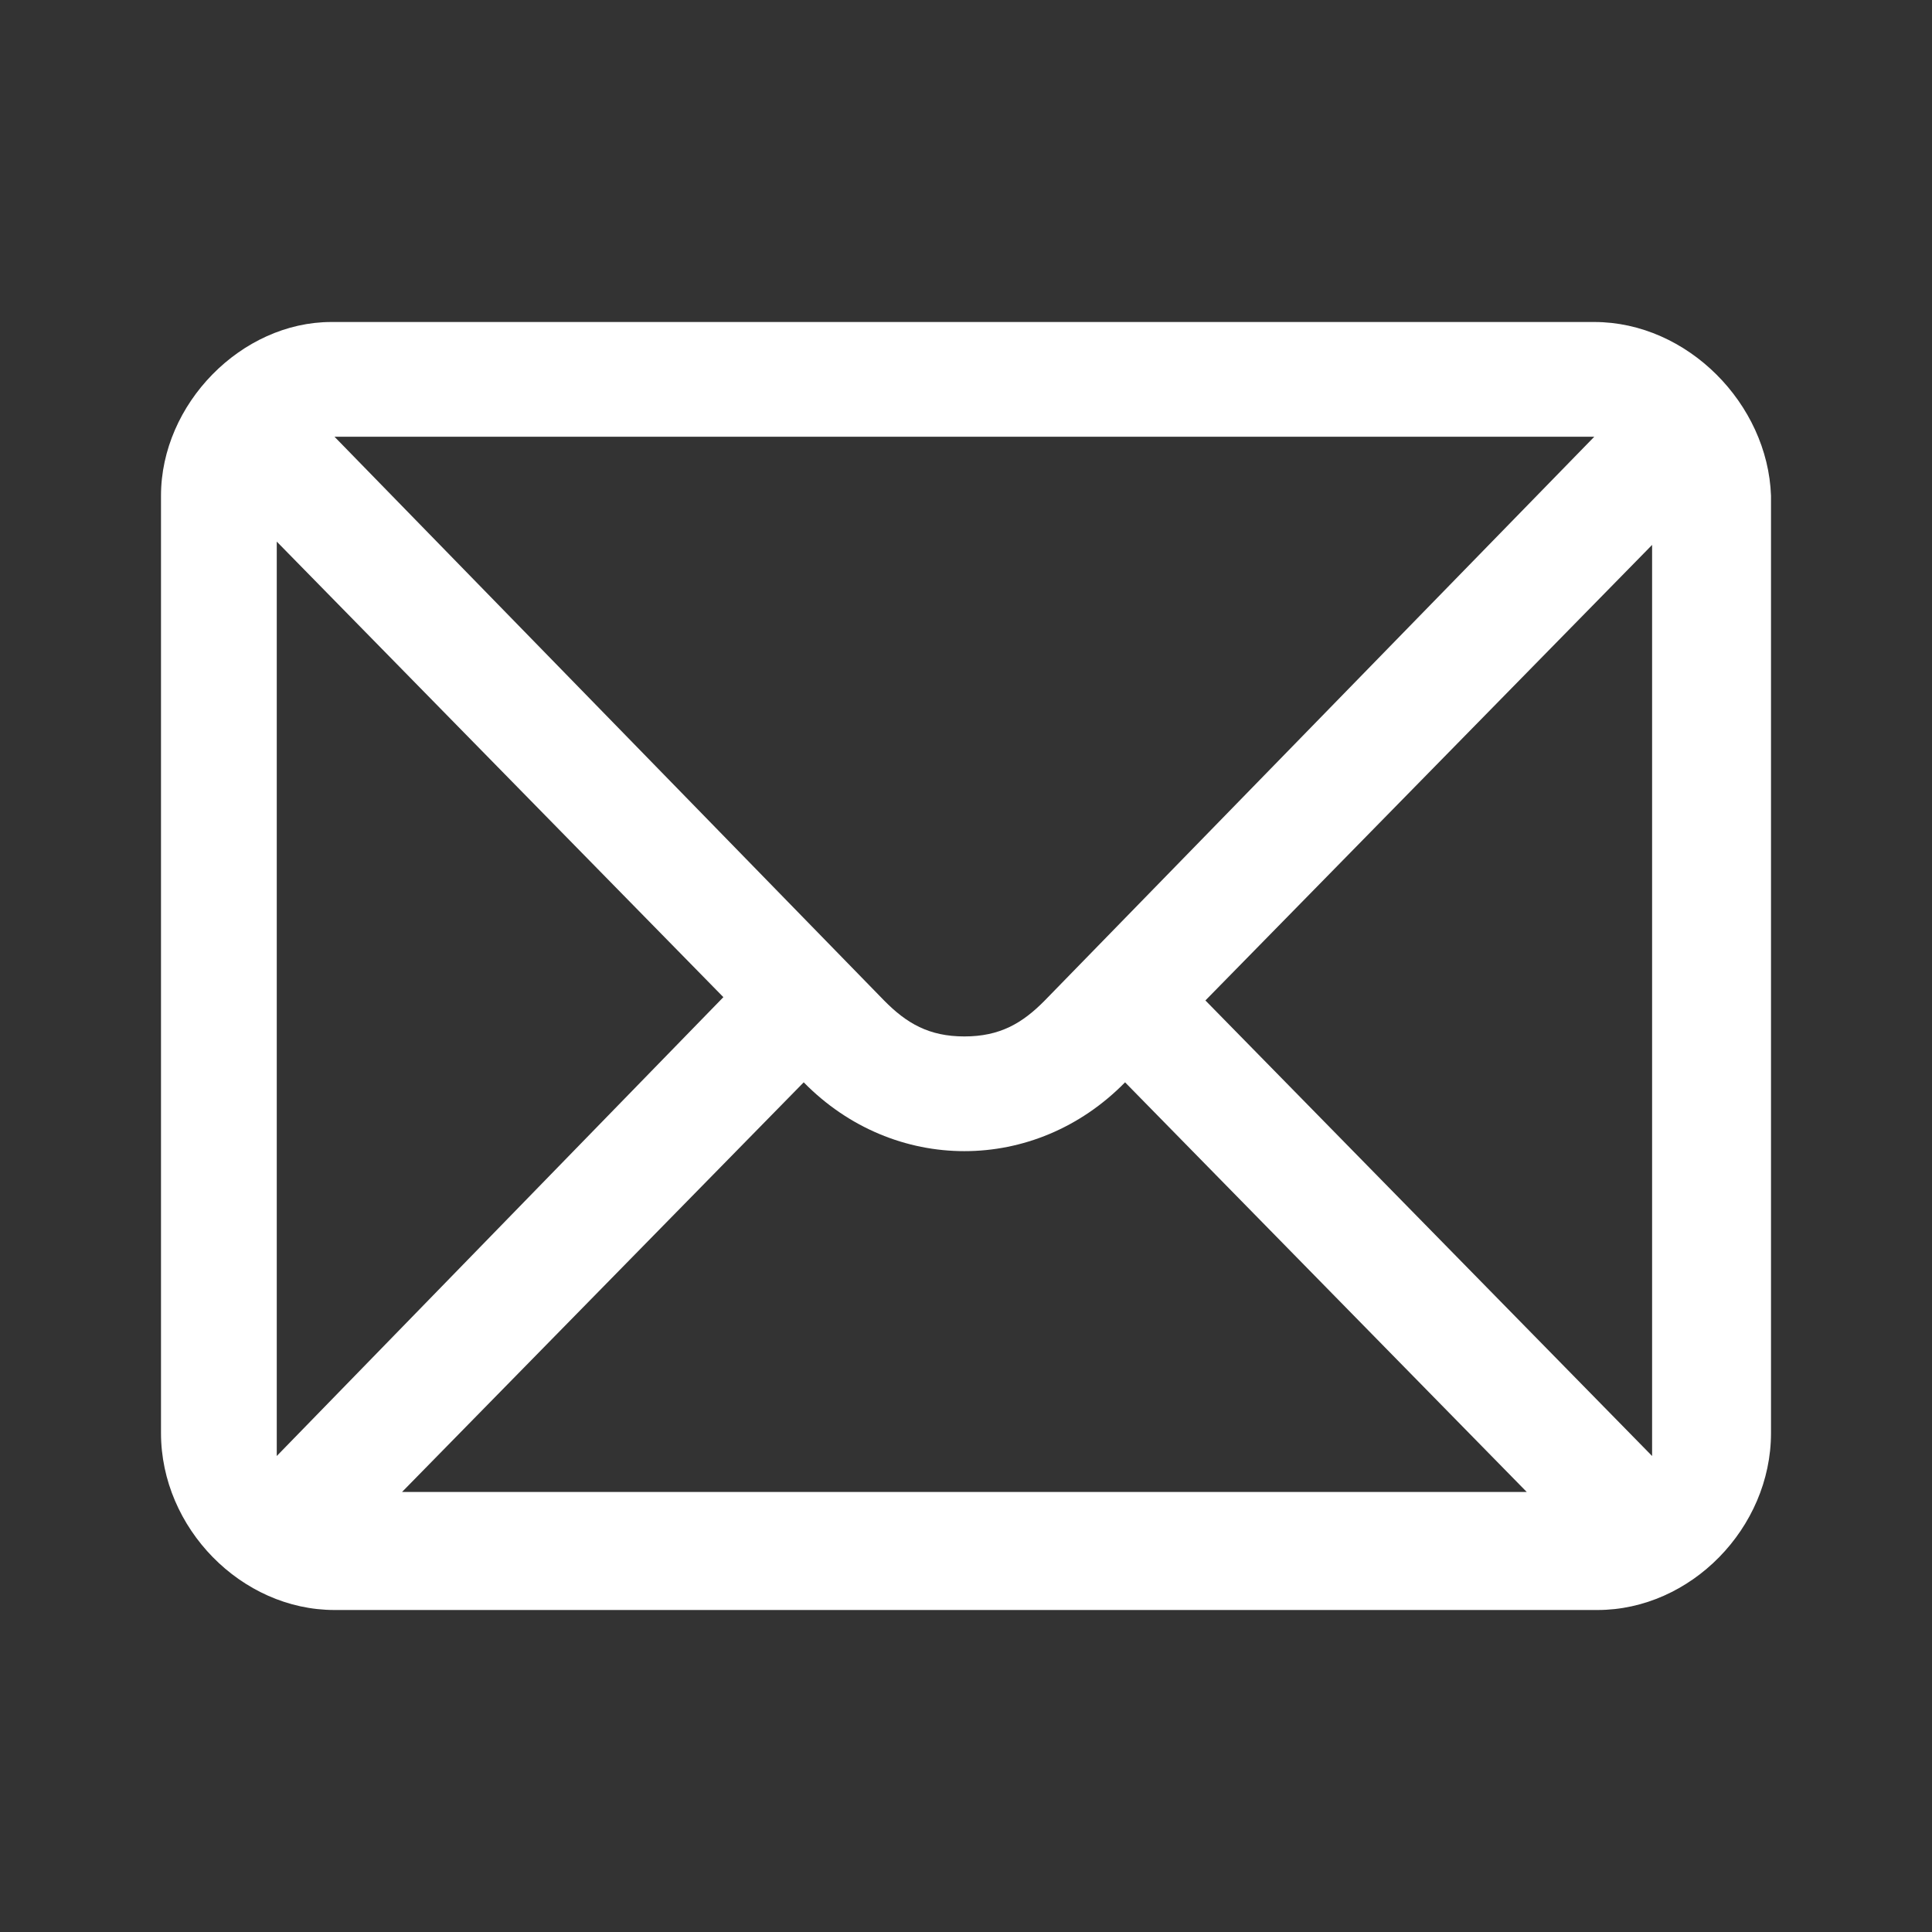
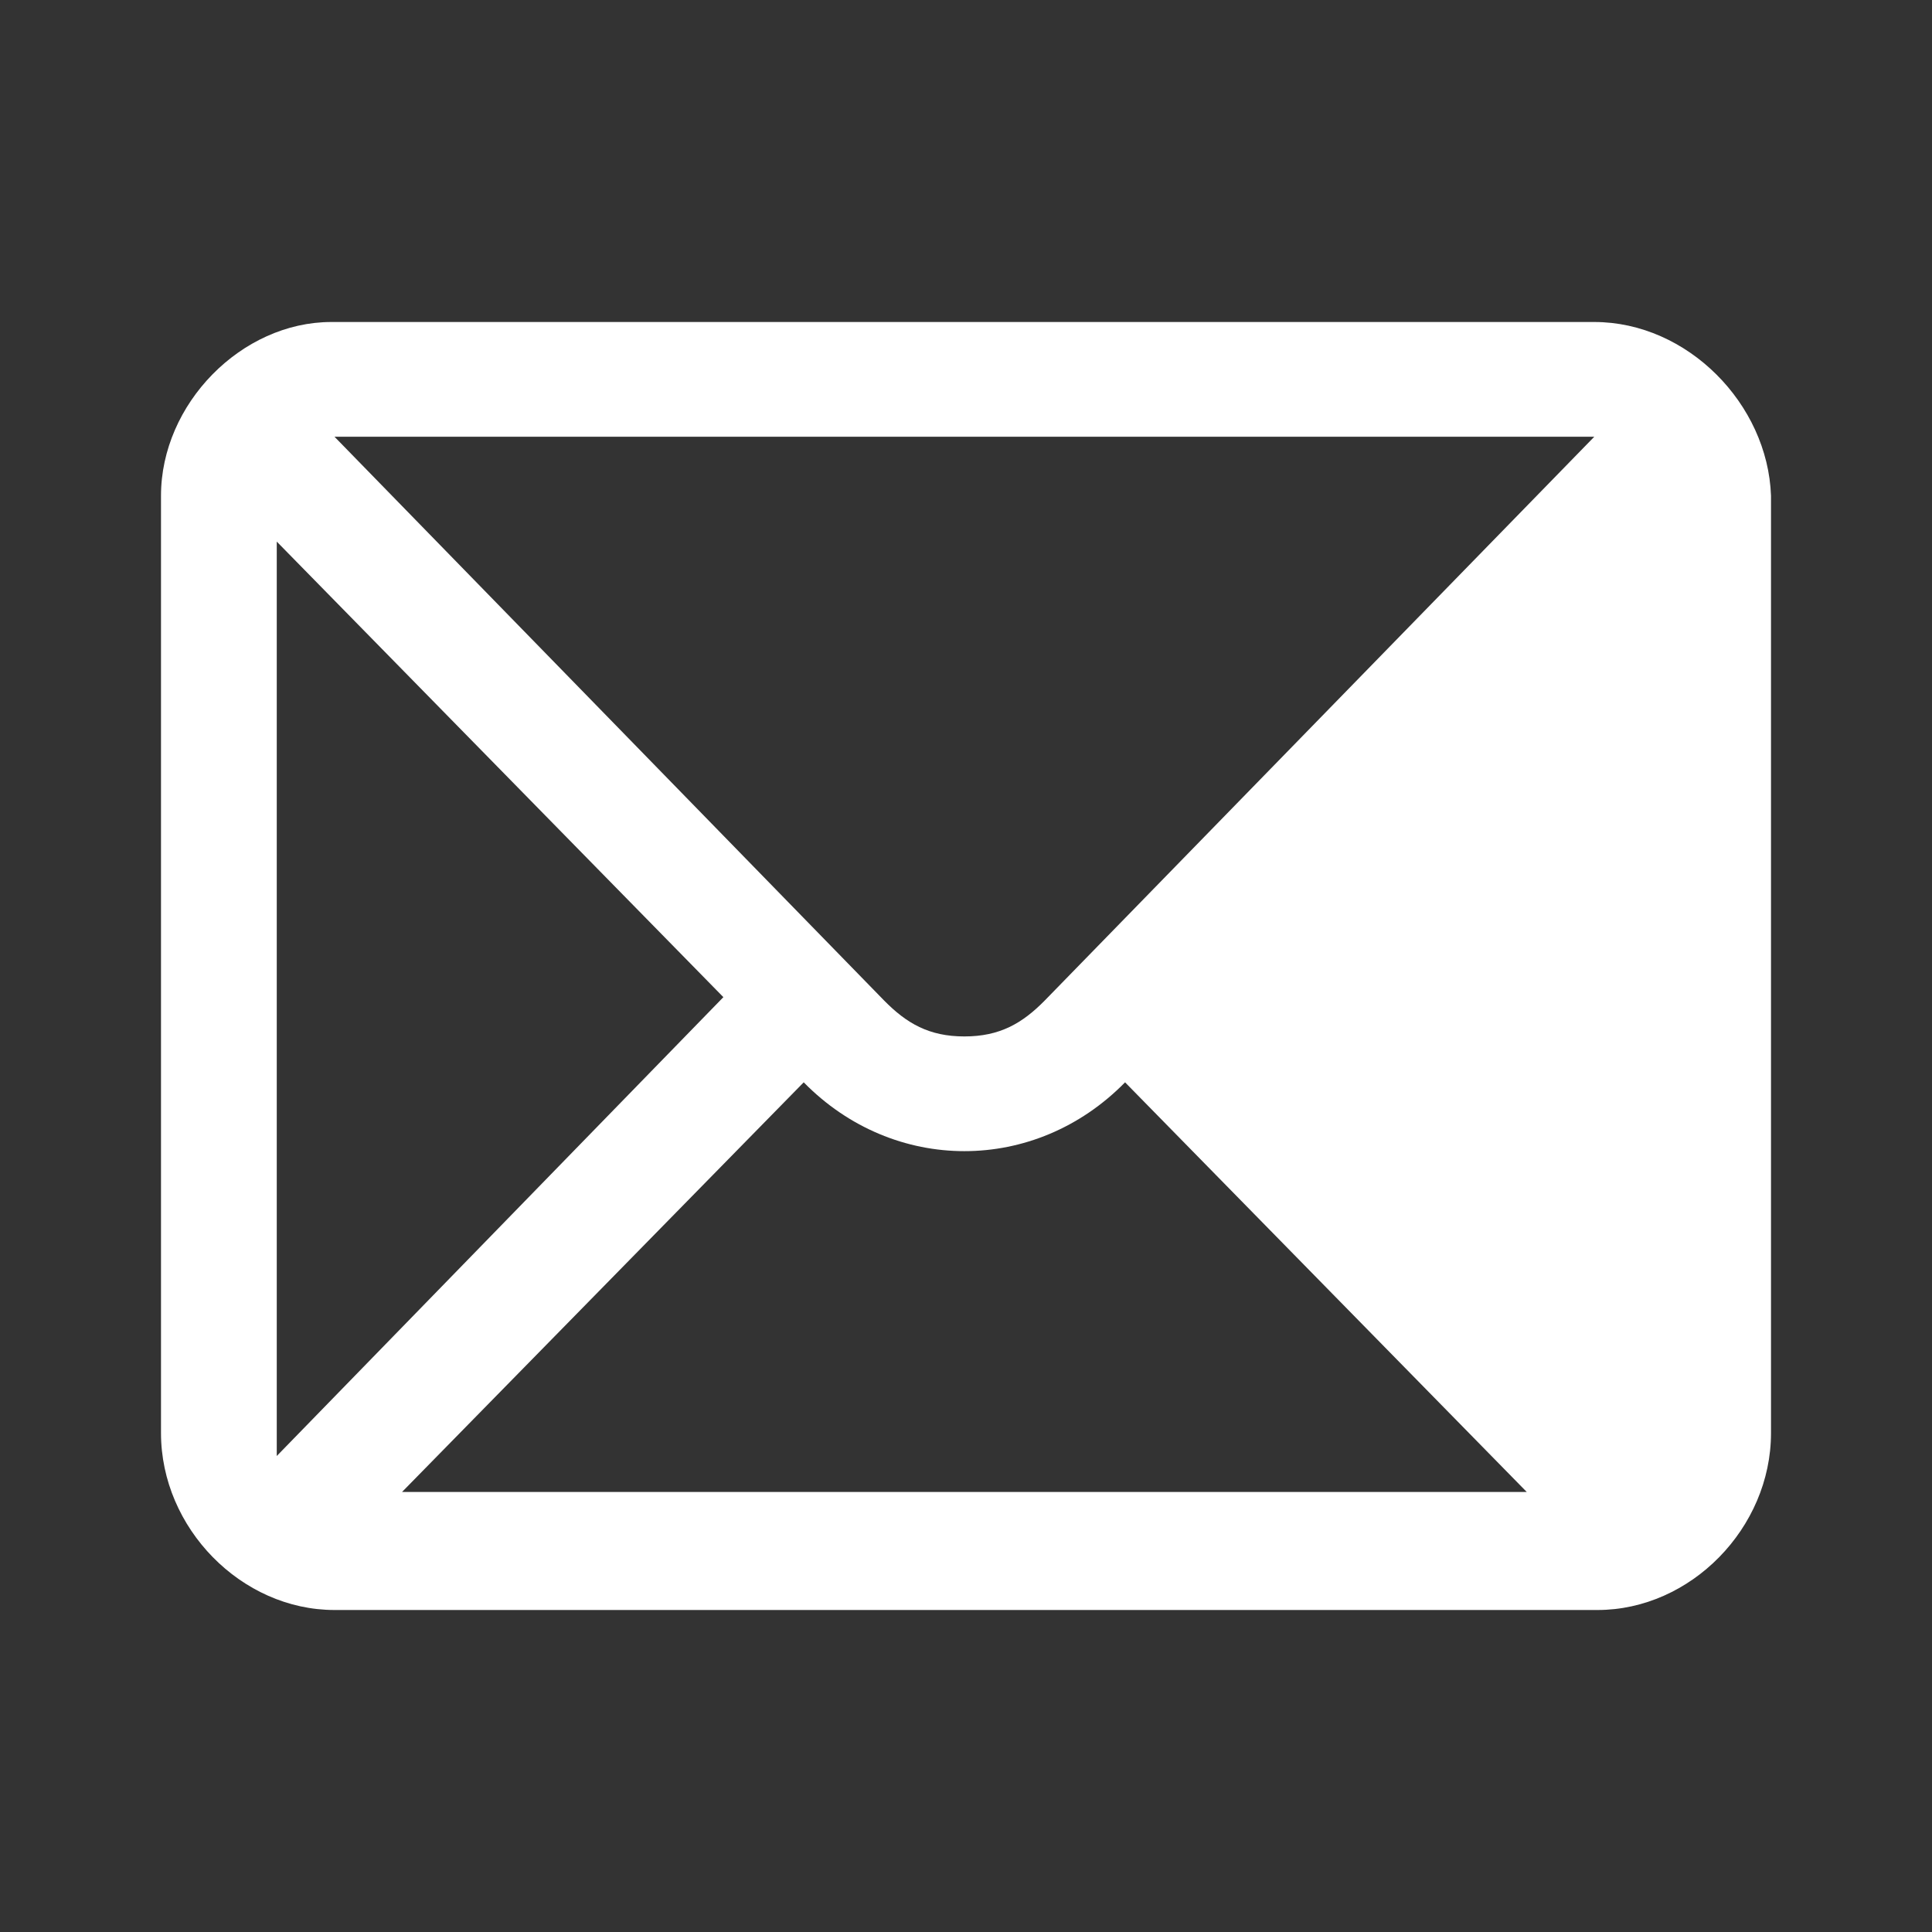
<svg xmlns="http://www.w3.org/2000/svg" width="24" height="24" viewBox="0 0 24 24" fill="none">
  <rect x="0" y="0" width="24" height="24" fill="#333333" stroke="none" />
-   <path d="M19.805 4C20.962 4 21.96 5.018 22 6.158V17.802C22 18.982 21.002 20 19.845 20H4.155C2.998 20 2 18.982 2 17.802V6.158C2 5.018 2.998 4 4.116 4H19.805ZM13.976 13.445C13.417 14.015 12.699 14.3 11.98 14.3C11.262 14.3 10.543 14.015 9.984 13.445L4.994 18.534H18.966L13.976 13.445ZM3.438 18.087L8.986 12.387L3.438 6.728V18.087ZM14.974 12.428L20.523 18.087V6.769L14.974 12.428ZM10.982 12.428C11.262 12.713 11.541 12.875 11.98 12.875C12.419 12.875 12.699 12.713 12.979 12.428L19.805 5.425H4.155L10.982 12.428Z" fill="white" />
+   <path d="M19.805 4C20.962 4 21.96 5.018 22 6.158V17.802C22 18.982 21.002 20 19.845 20H4.155C2.998 20 2 18.982 2 17.802V6.158C2 5.018 2.998 4 4.116 4H19.805ZM13.976 13.445C13.417 14.015 12.699 14.3 11.98 14.3C11.262 14.3 10.543 14.015 9.984 13.445L4.994 18.534H18.966L13.976 13.445ZM3.438 18.087L8.986 12.387L3.438 6.728V18.087ZM14.974 12.428V6.769L14.974 12.428ZM10.982 12.428C11.262 12.713 11.541 12.875 11.98 12.875C12.419 12.875 12.699 12.713 12.979 12.428L19.805 5.425H4.155L10.982 12.428Z" fill="white" />
</svg>